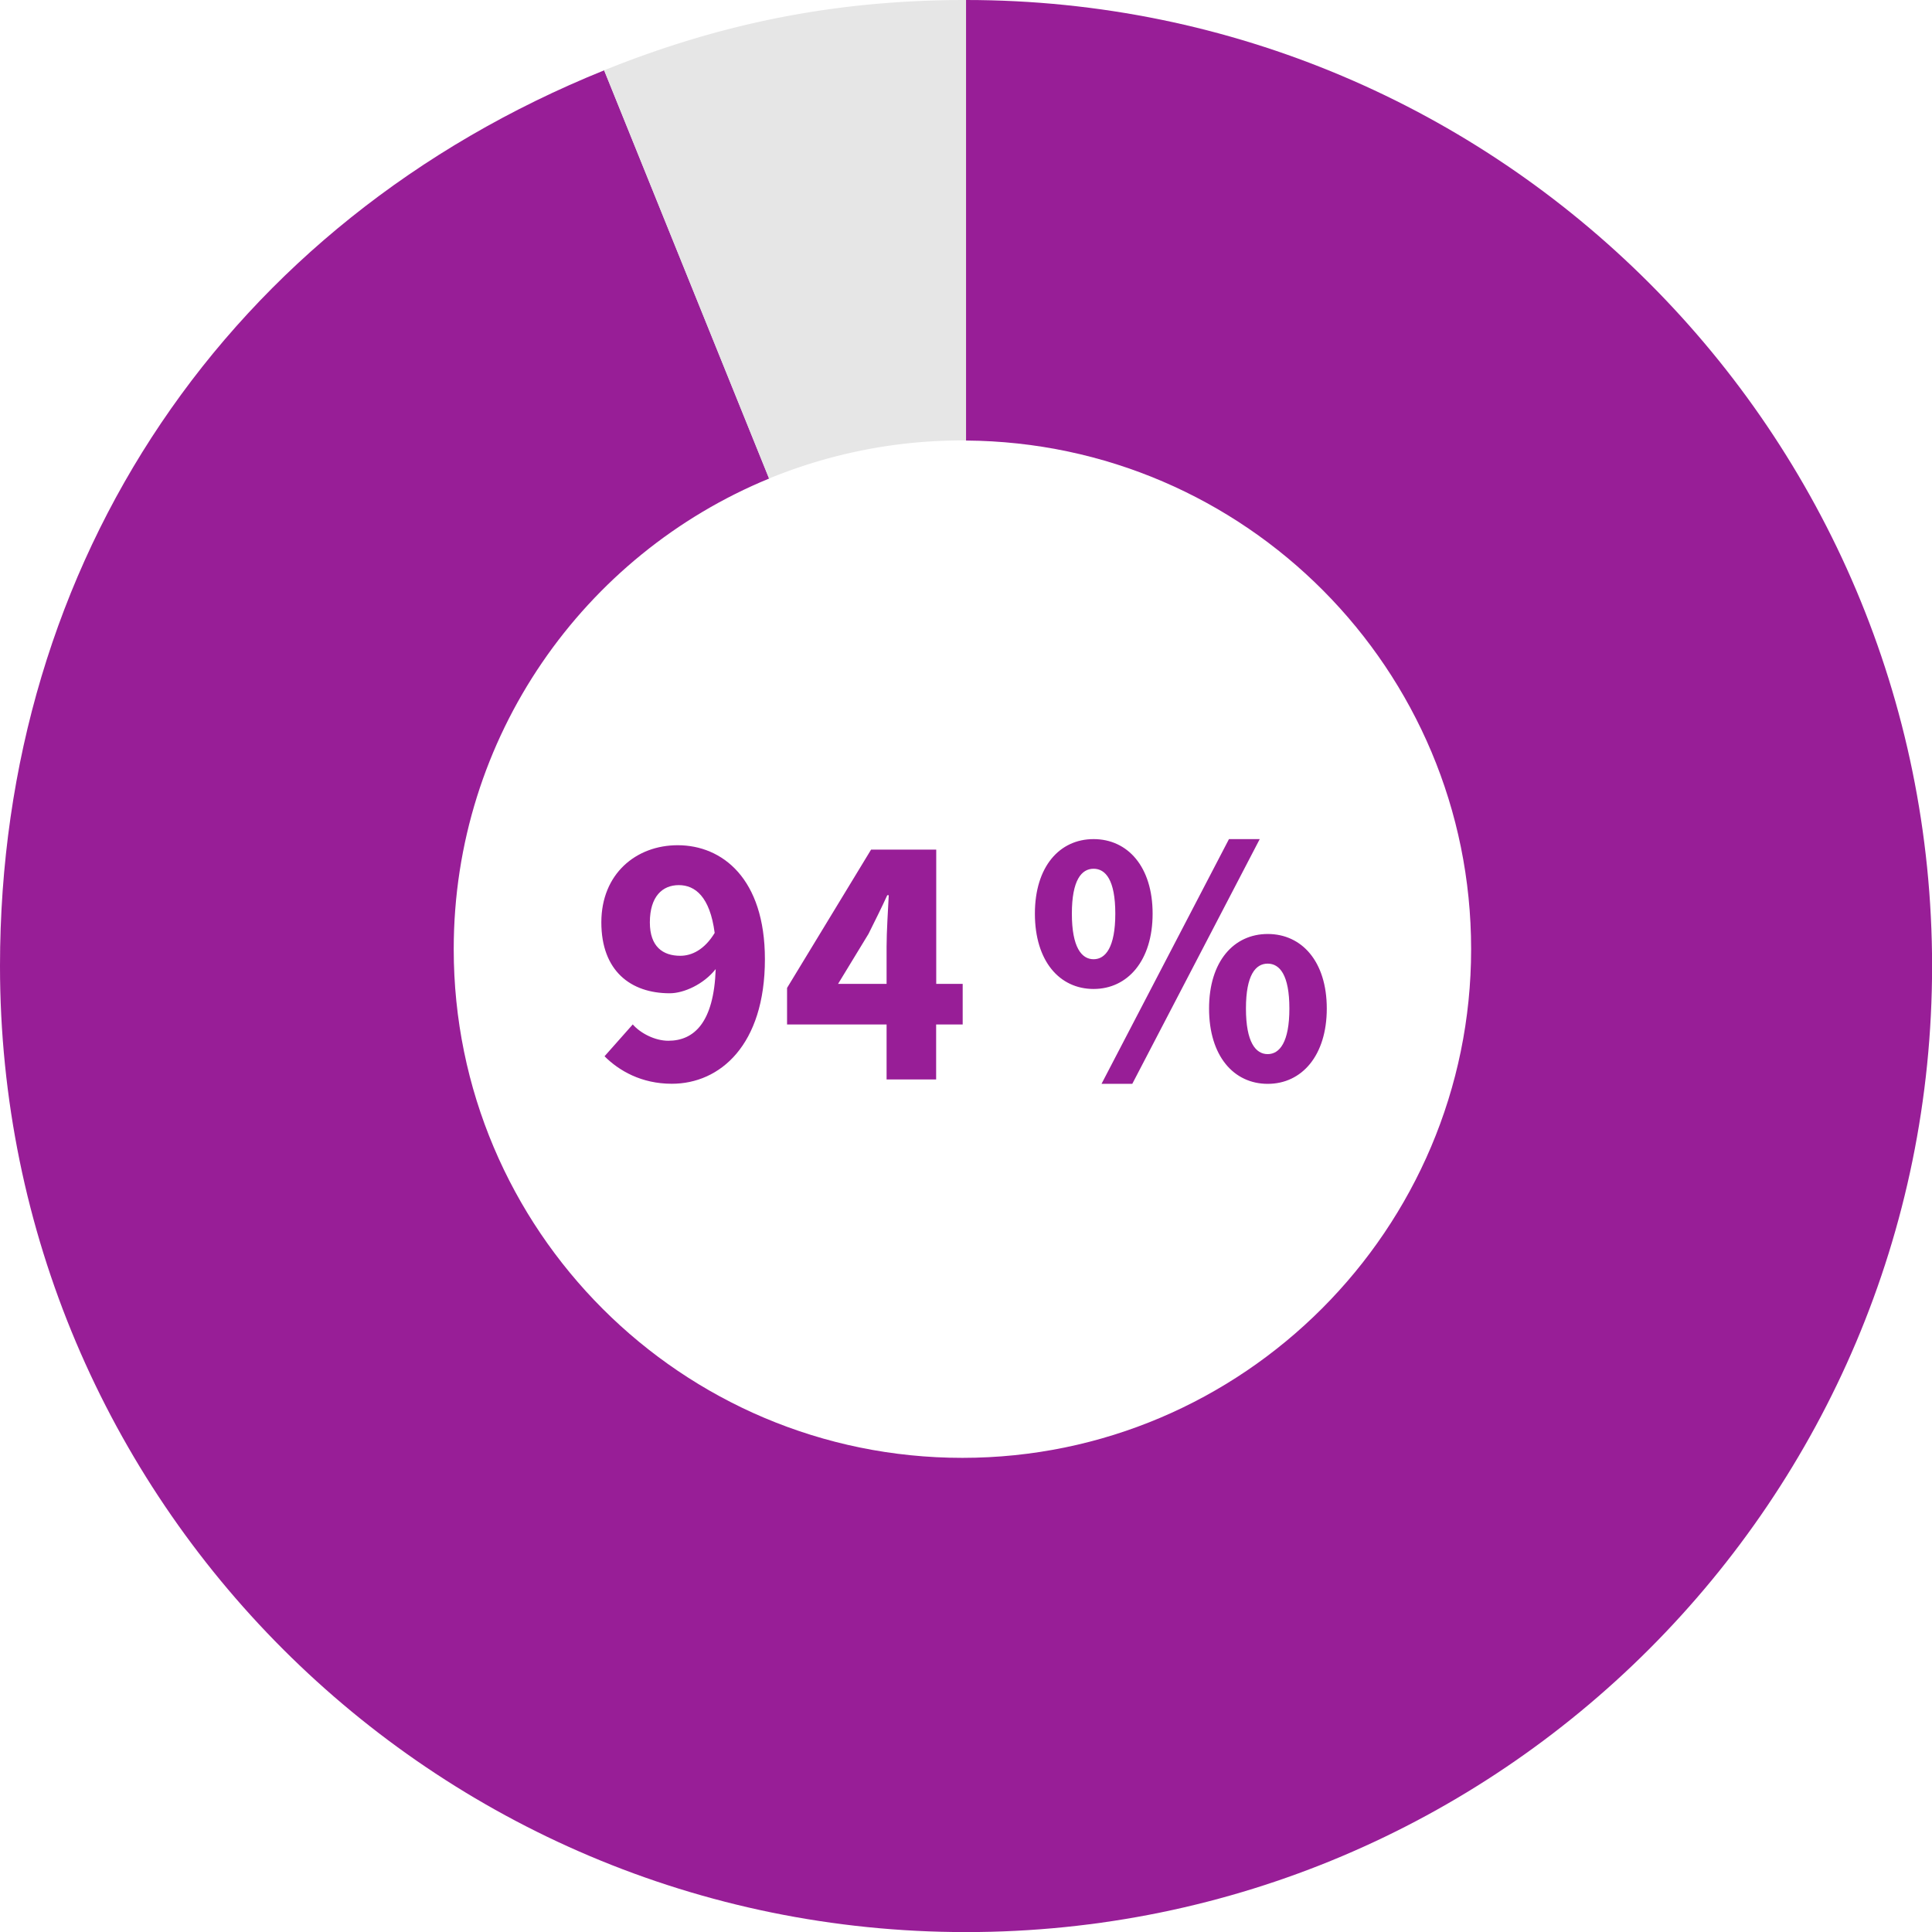
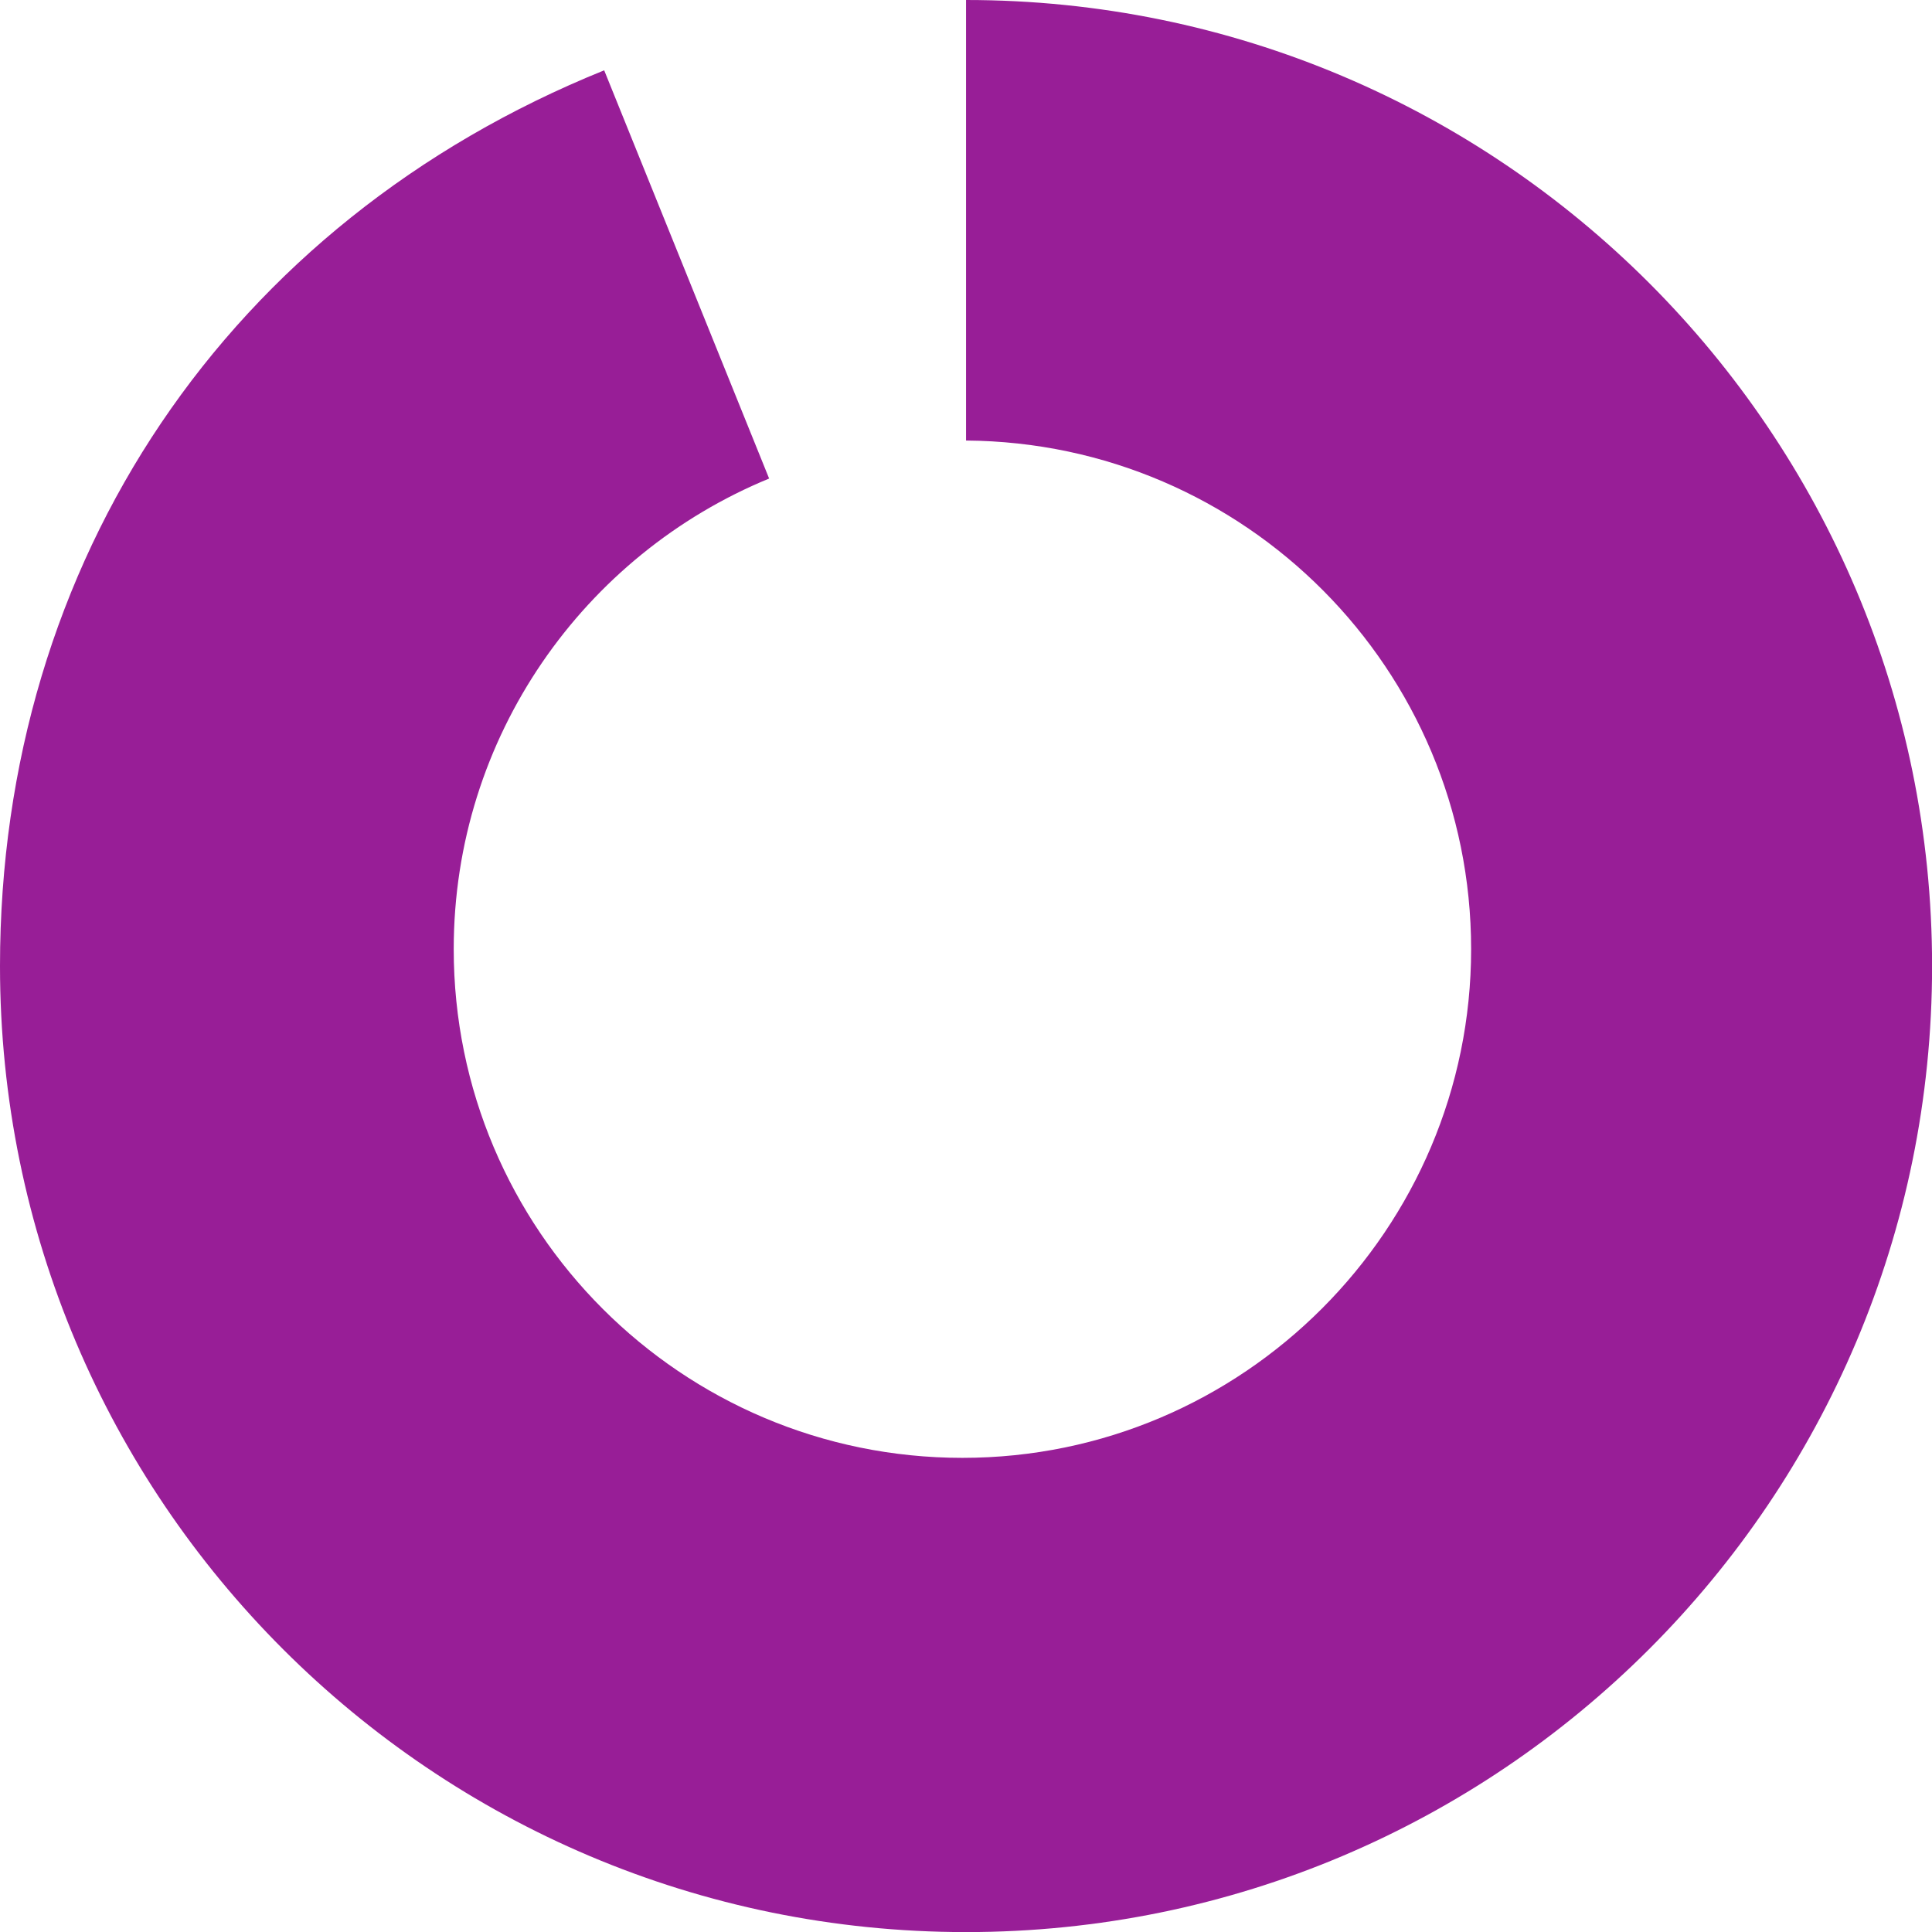
<svg xmlns="http://www.w3.org/2000/svg" id="Layer_2" data-name="Layer 2" viewBox="0 0 224.19 224.19">
  <defs>
    <style>.cls-2{fill:#981e97}</style>
  </defs>
  <g id="Layer_1-2" data-name="Layer 1">
    <path d="M112.1 0v51.12c32.41.23 58.61 26.56 58.61 59.02s-26.43 59.03-59.03 59.03-59.03-26.43-59.03-59.03c0-24.66 15.13-45.78 36.6-54.61L70.11 8.16C26.48 25.79 0 65.05 0 112.1c0 61.91 50.19 112.1 112.1 112.1s112.1-50.19 112.1-112.1S174 0 112.1 0" class="cls-2" />
-     <path d="M111.67 51.11c.14 0 .28 0 .42.01V0C97.23 0 83.87 2.6 70.1 8.16l19.14 47.37a58.9 58.9 0 0 1 22.43-4.42" style="fill:#e6e6e6" />
-     <path d="M73.43 118.88c.88 1.01 2.56 1.89 4.12 1.89 2.98 0 5.29-2.1 5.5-8.32-1.39 1.77-3.7 2.81-5.33 2.81-4.54 0-7.94-2.6-7.94-8.23s4.03-8.95 8.86-8.95c5.17 0 10.12 3.86 10.12 13.23 0 9.96-5.21 14.45-10.8 14.45-3.53 0-6.13-1.51-7.81-3.19l3.28-3.7Zm9.5-10.63c-.55-4.2-2.27-5.54-4.16-5.54s-3.36 1.3-3.36 4.33c0 2.81 1.51 3.87 3.53 3.87 1.34 0 2.81-.71 3.99-2.65ZM111.7 118.88h-3.07v6.38h-5.75v-6.38H91.33v-4.24l9.75-16.05h7.56v15.58h3.07v4.71Zm-8.82-4.71v-4.33c0-1.72.17-4.29.25-5.96h-.17c-.67 1.47-1.43 2.98-2.18 4.49l-3.53 5.8zM120.09 106.02c0-5.46 2.86-8.65 6.81-8.65s6.85 3.19 6.85 8.65-2.9 8.74-6.85 8.74-6.81-3.23-6.81-8.74m9.33 0c0-3.91-1.13-5.21-2.52-5.21s-2.52 1.3-2.52 5.21 1.13 5.29 2.52 5.29 2.52-1.39 2.52-5.29m13.19-8.65h3.57l-14.79 28.4h-3.57zm-2.31 19.66c0-5.46 2.86-8.65 6.81-8.65s6.85 3.19 6.85 8.65-2.9 8.74-6.85 8.74-6.81-3.23-6.81-8.74m9.32 0c0-3.91-1.13-5.21-2.52-5.21s-2.52 1.3-2.52 5.21 1.13 5.29 2.52 5.29 2.52-1.39 2.52-5.29" class="cls-2" />
  </g>
</svg>